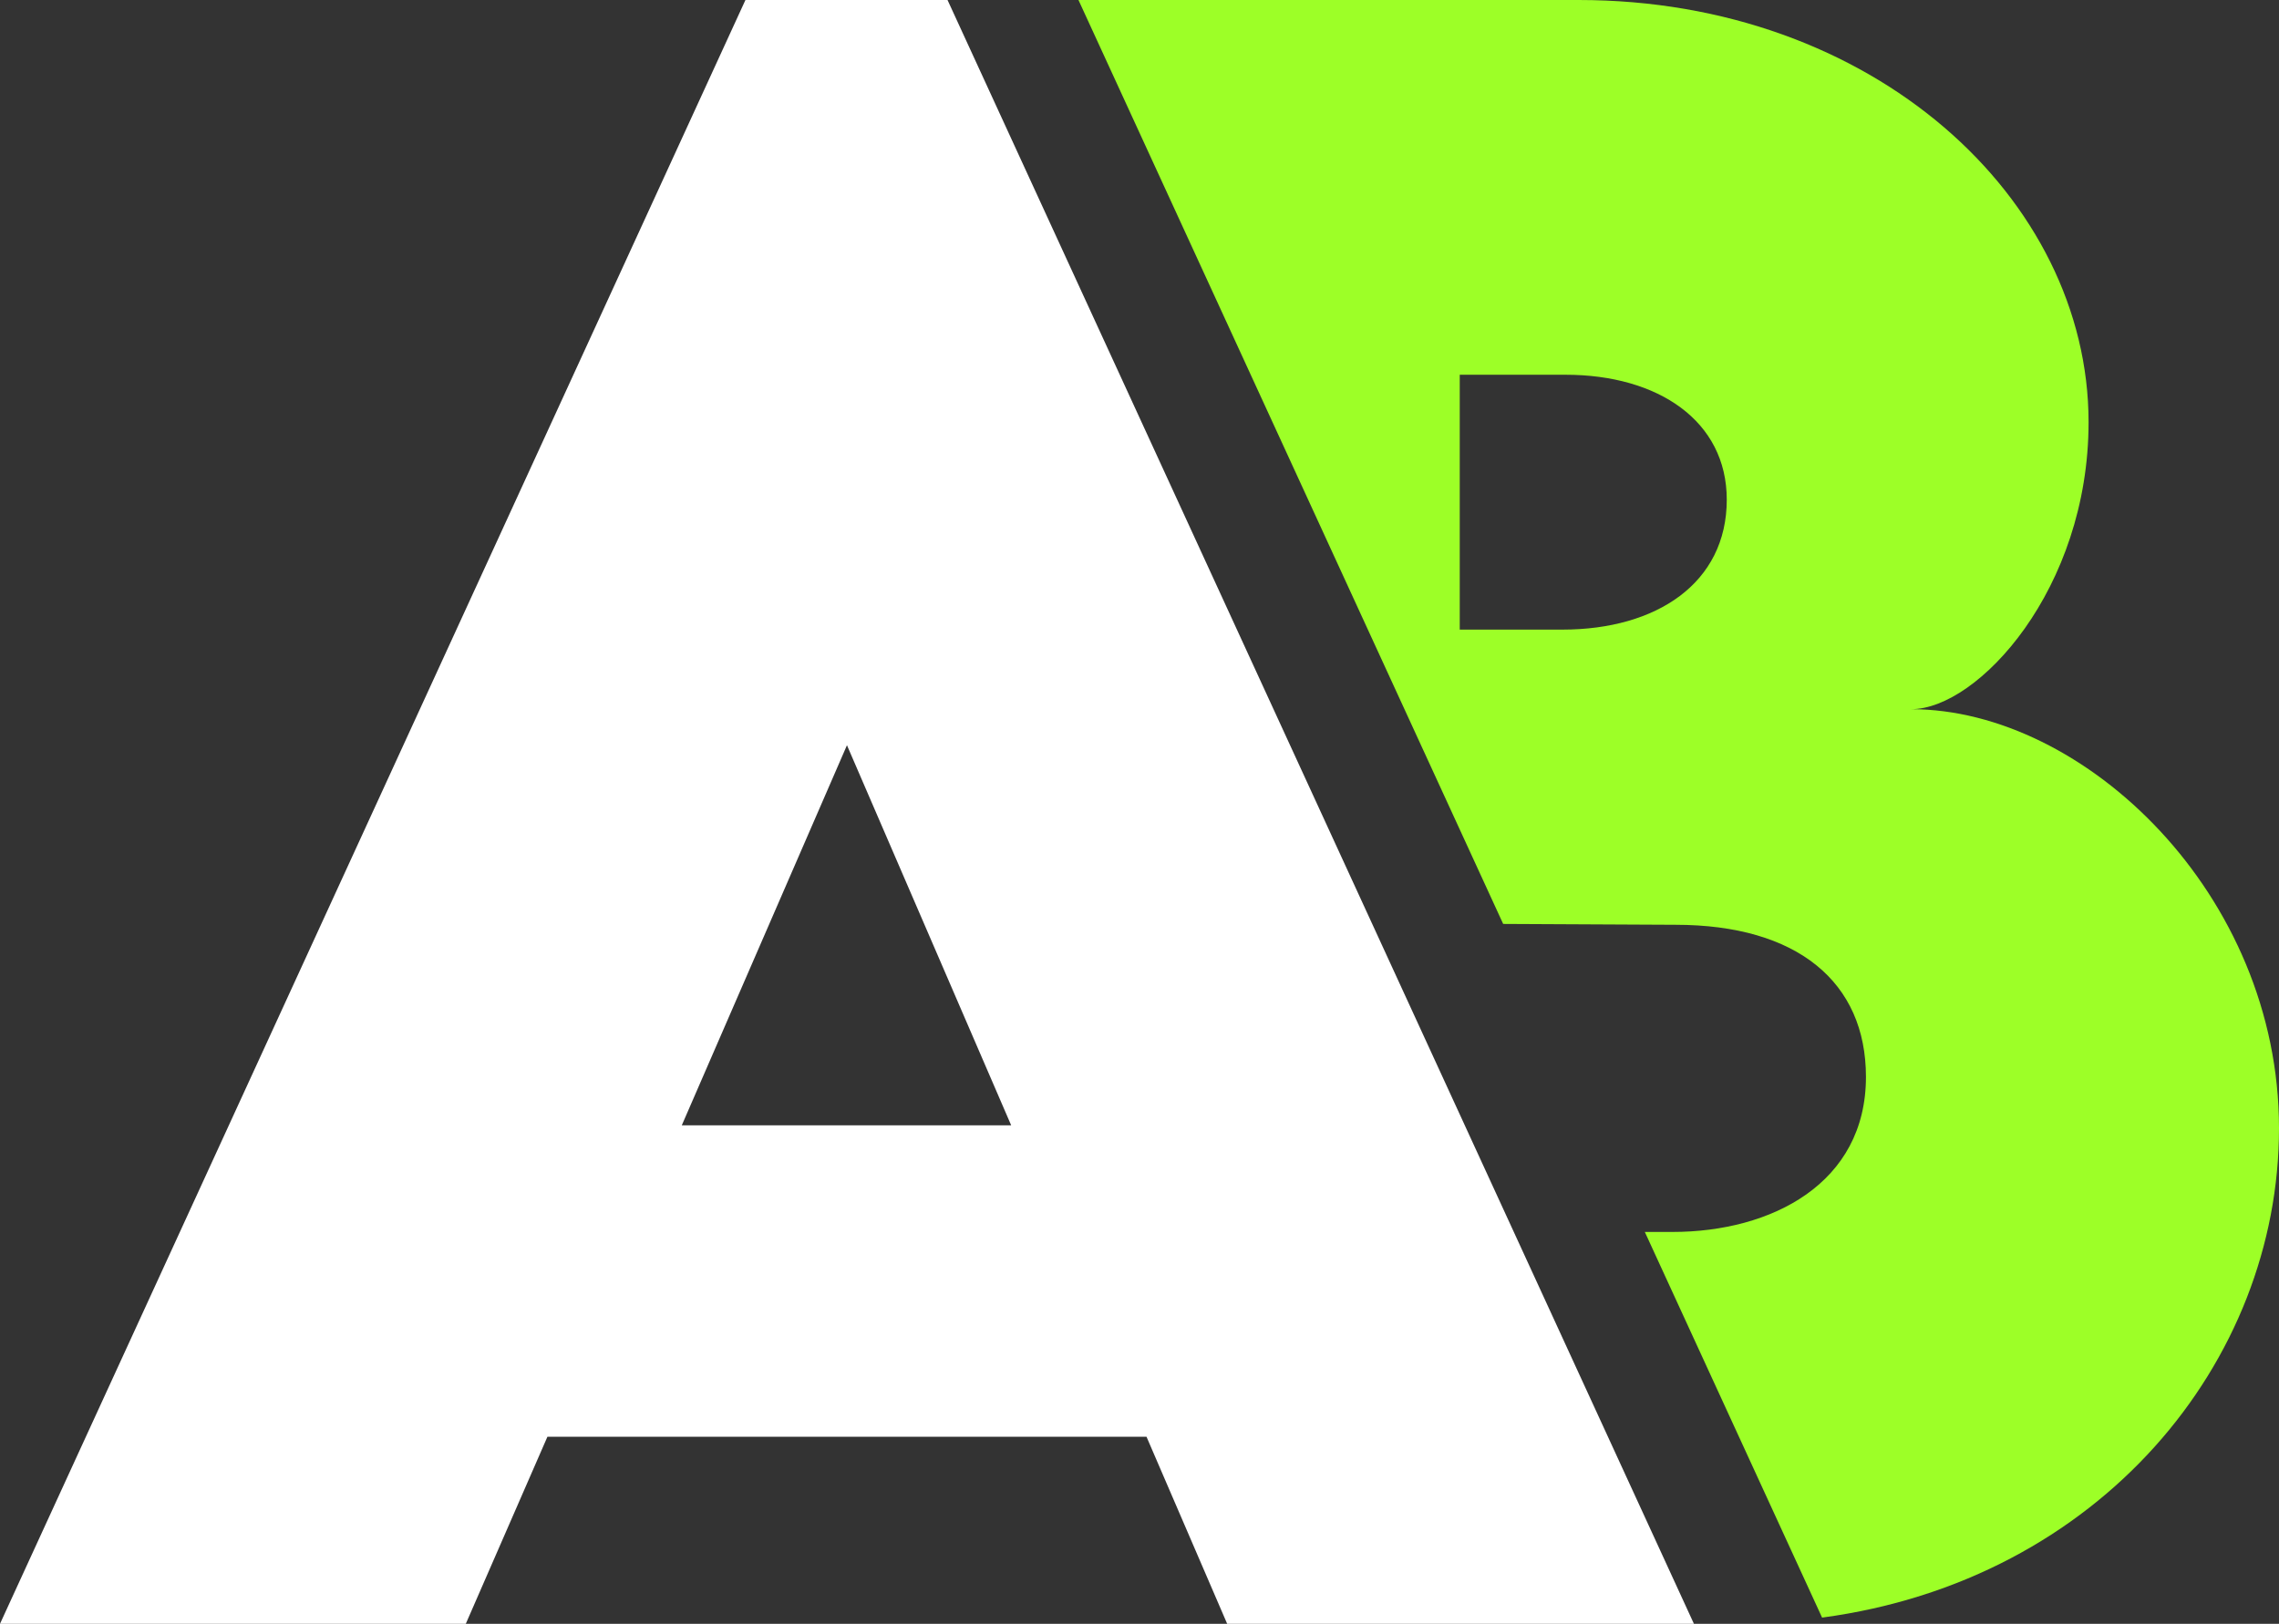
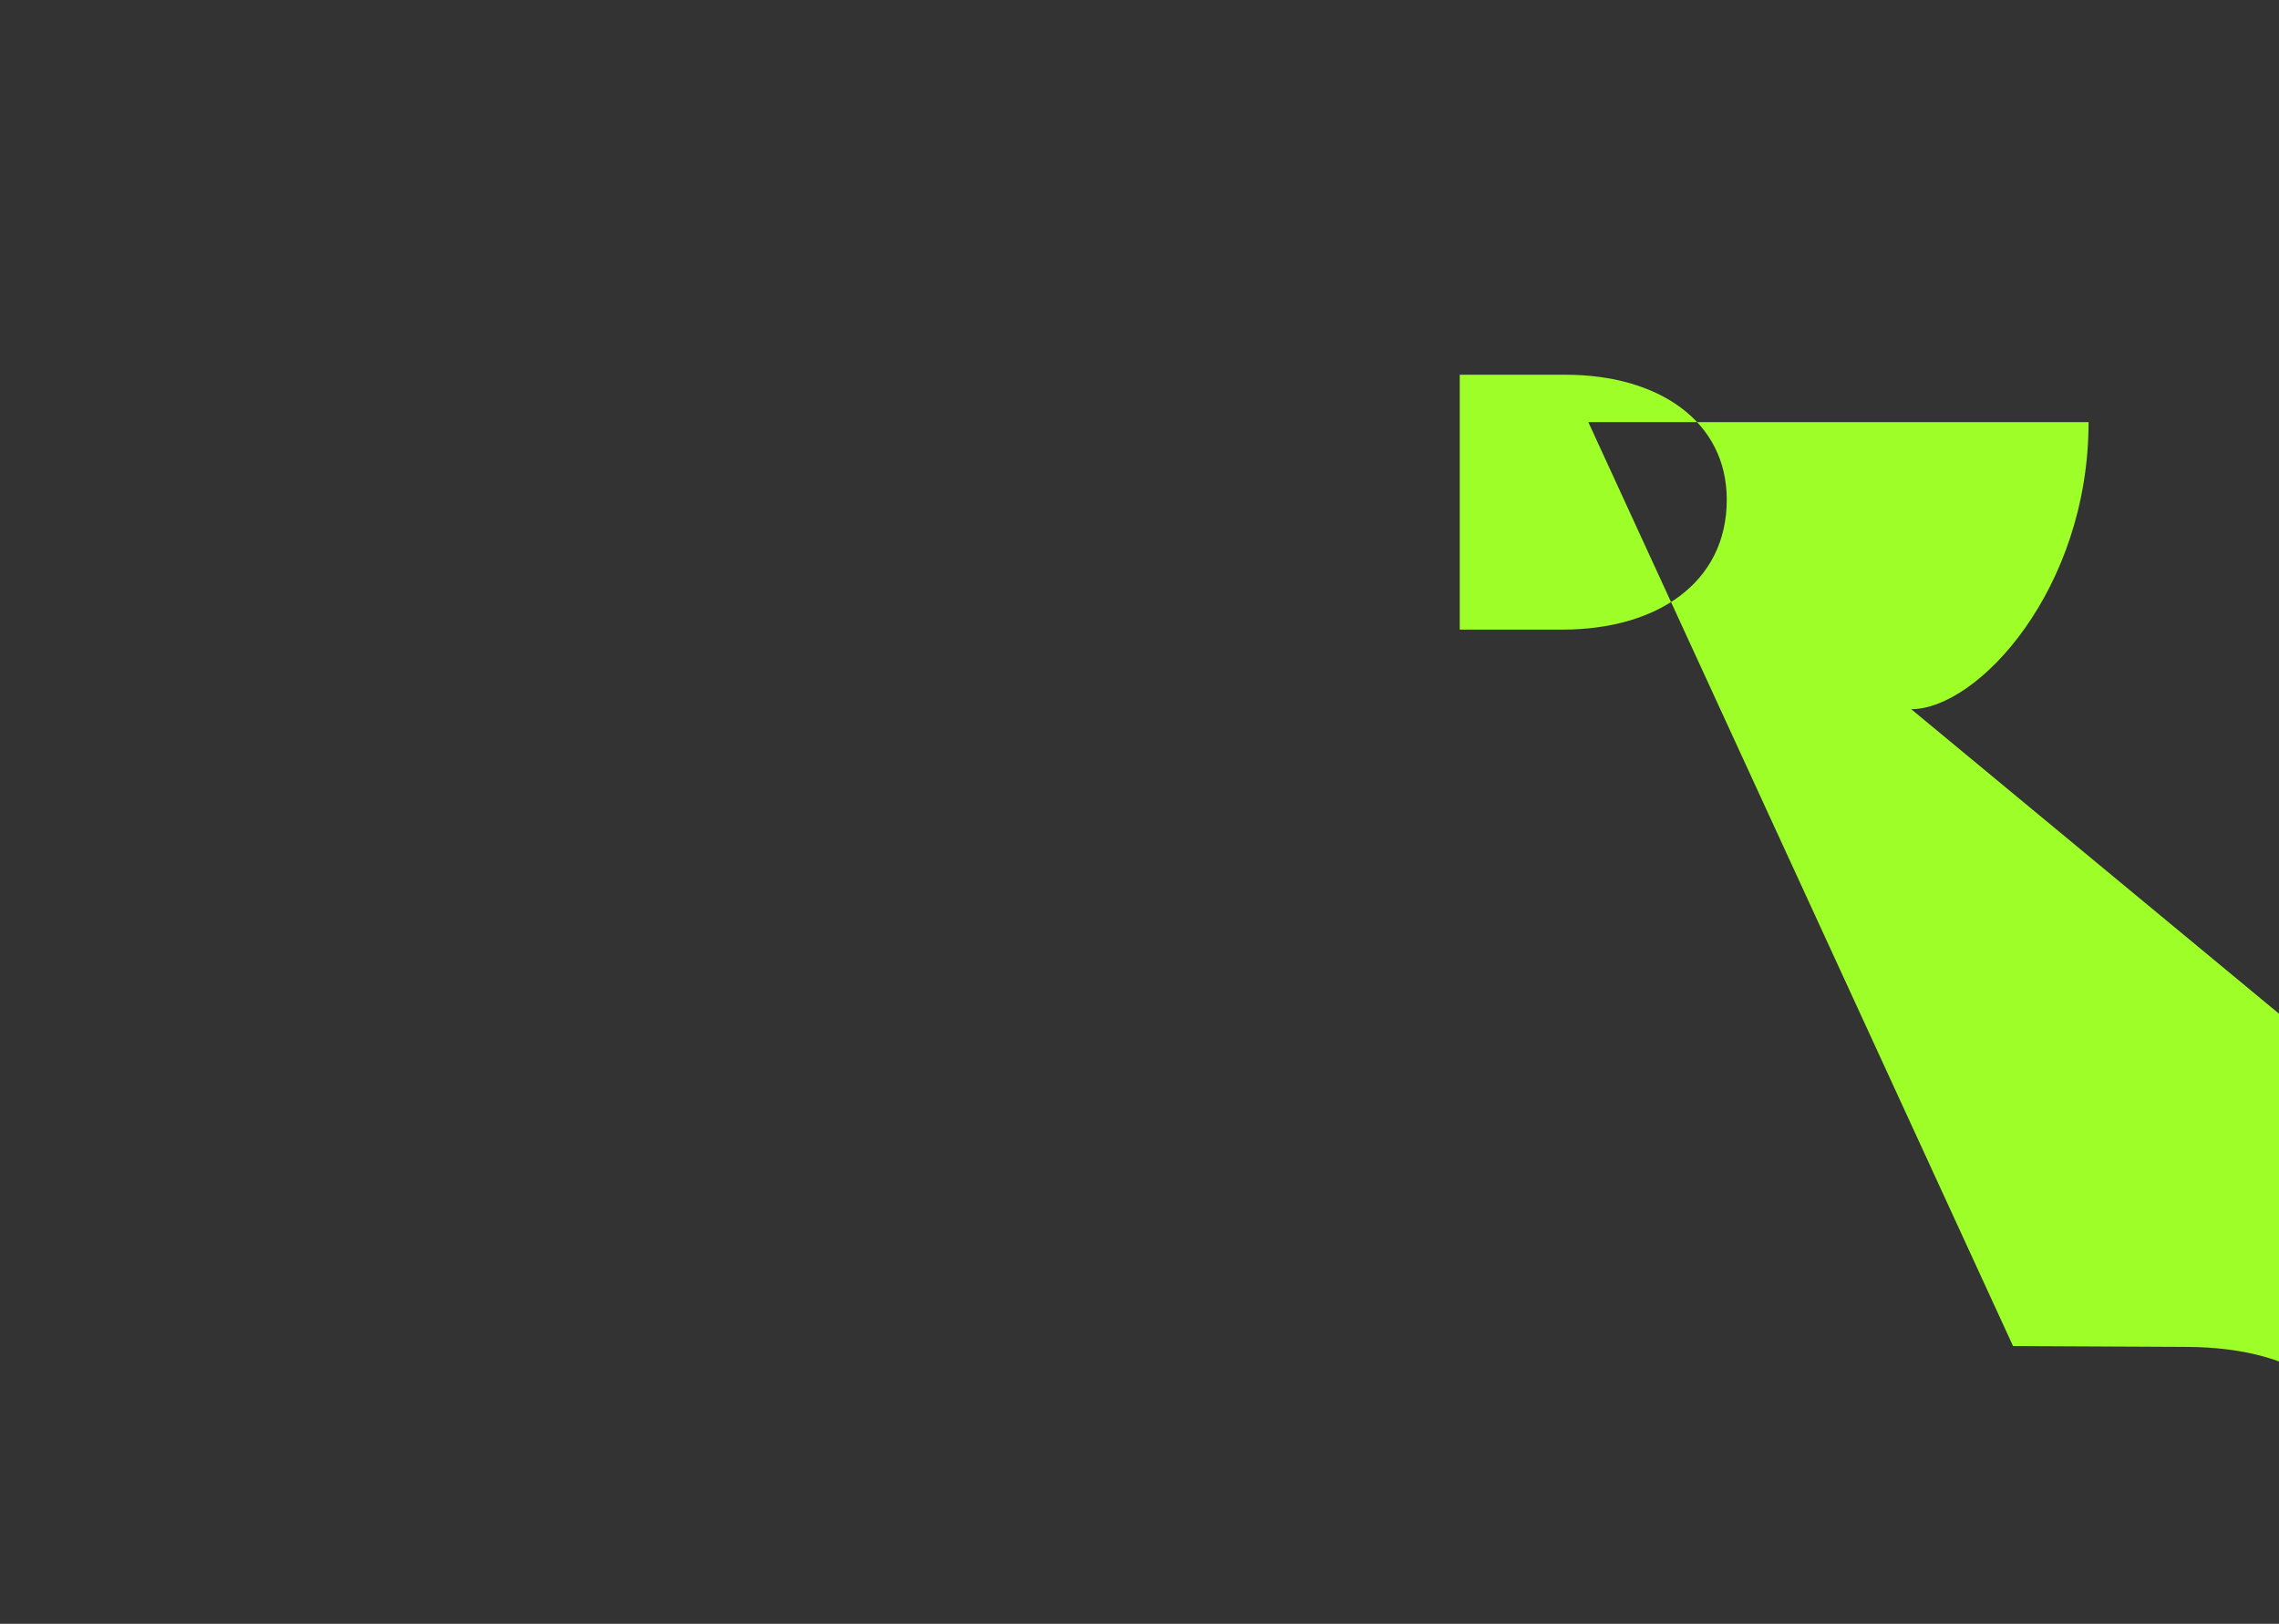
<svg xmlns="http://www.w3.org/2000/svg" id="Capa_1" viewBox="0 0 213.03 151.83">
  <rect x="0" y="0" width="213.03" height="151.83" fill="#333333" stroke="none" />
-   <path d="m107.17,134.34h-56l-7.63,17.49H0L69.68,0h18.89l69.77,151.83h-43.63l-7.54-17.49Zm-12.65-29.12l-15.35-35.54-15.44,35.54h30.79Z" fill="#fff" />
-   <path d="m178.65,66.31c6.22,0,16.58-11.21,16.58-26.84C195.22,18.55,175.07,0,147.57,0h-46.76l39.7,86.39,16.11.08c11.4,0,17.8,5.37,17.8,14.22,0,9.98-8.85,14.5-18.08,14.5h-2.59l16.57,36.06c25.97-3.48,42.71-23.89,42.71-45.76s-18.18-39.18-34.38-39.18Zm-32.59-7.44h-9.61v-23.83h9.89c8.67,0,15.07,4.33,15.07,11.68,0,7.82-6.59,12.15-15.35,12.15Z" fill="#9dff27" />
+   <path d="m178.65,66.31c6.22,0,16.58-11.21,16.58-26.84h-46.76l39.7,86.39,16.11.08c11.4,0,17.8,5.37,17.8,14.22,0,9.98-8.85,14.5-18.08,14.5h-2.59l16.57,36.06c25.97-3.48,42.71-23.89,42.71-45.76s-18.18-39.18-34.38-39.18Zm-32.59-7.44h-9.61v-23.83h9.89c8.67,0,15.07,4.33,15.07,11.68,0,7.82-6.59,12.15-15.35,12.15Z" fill="#9dff27" />
</svg>